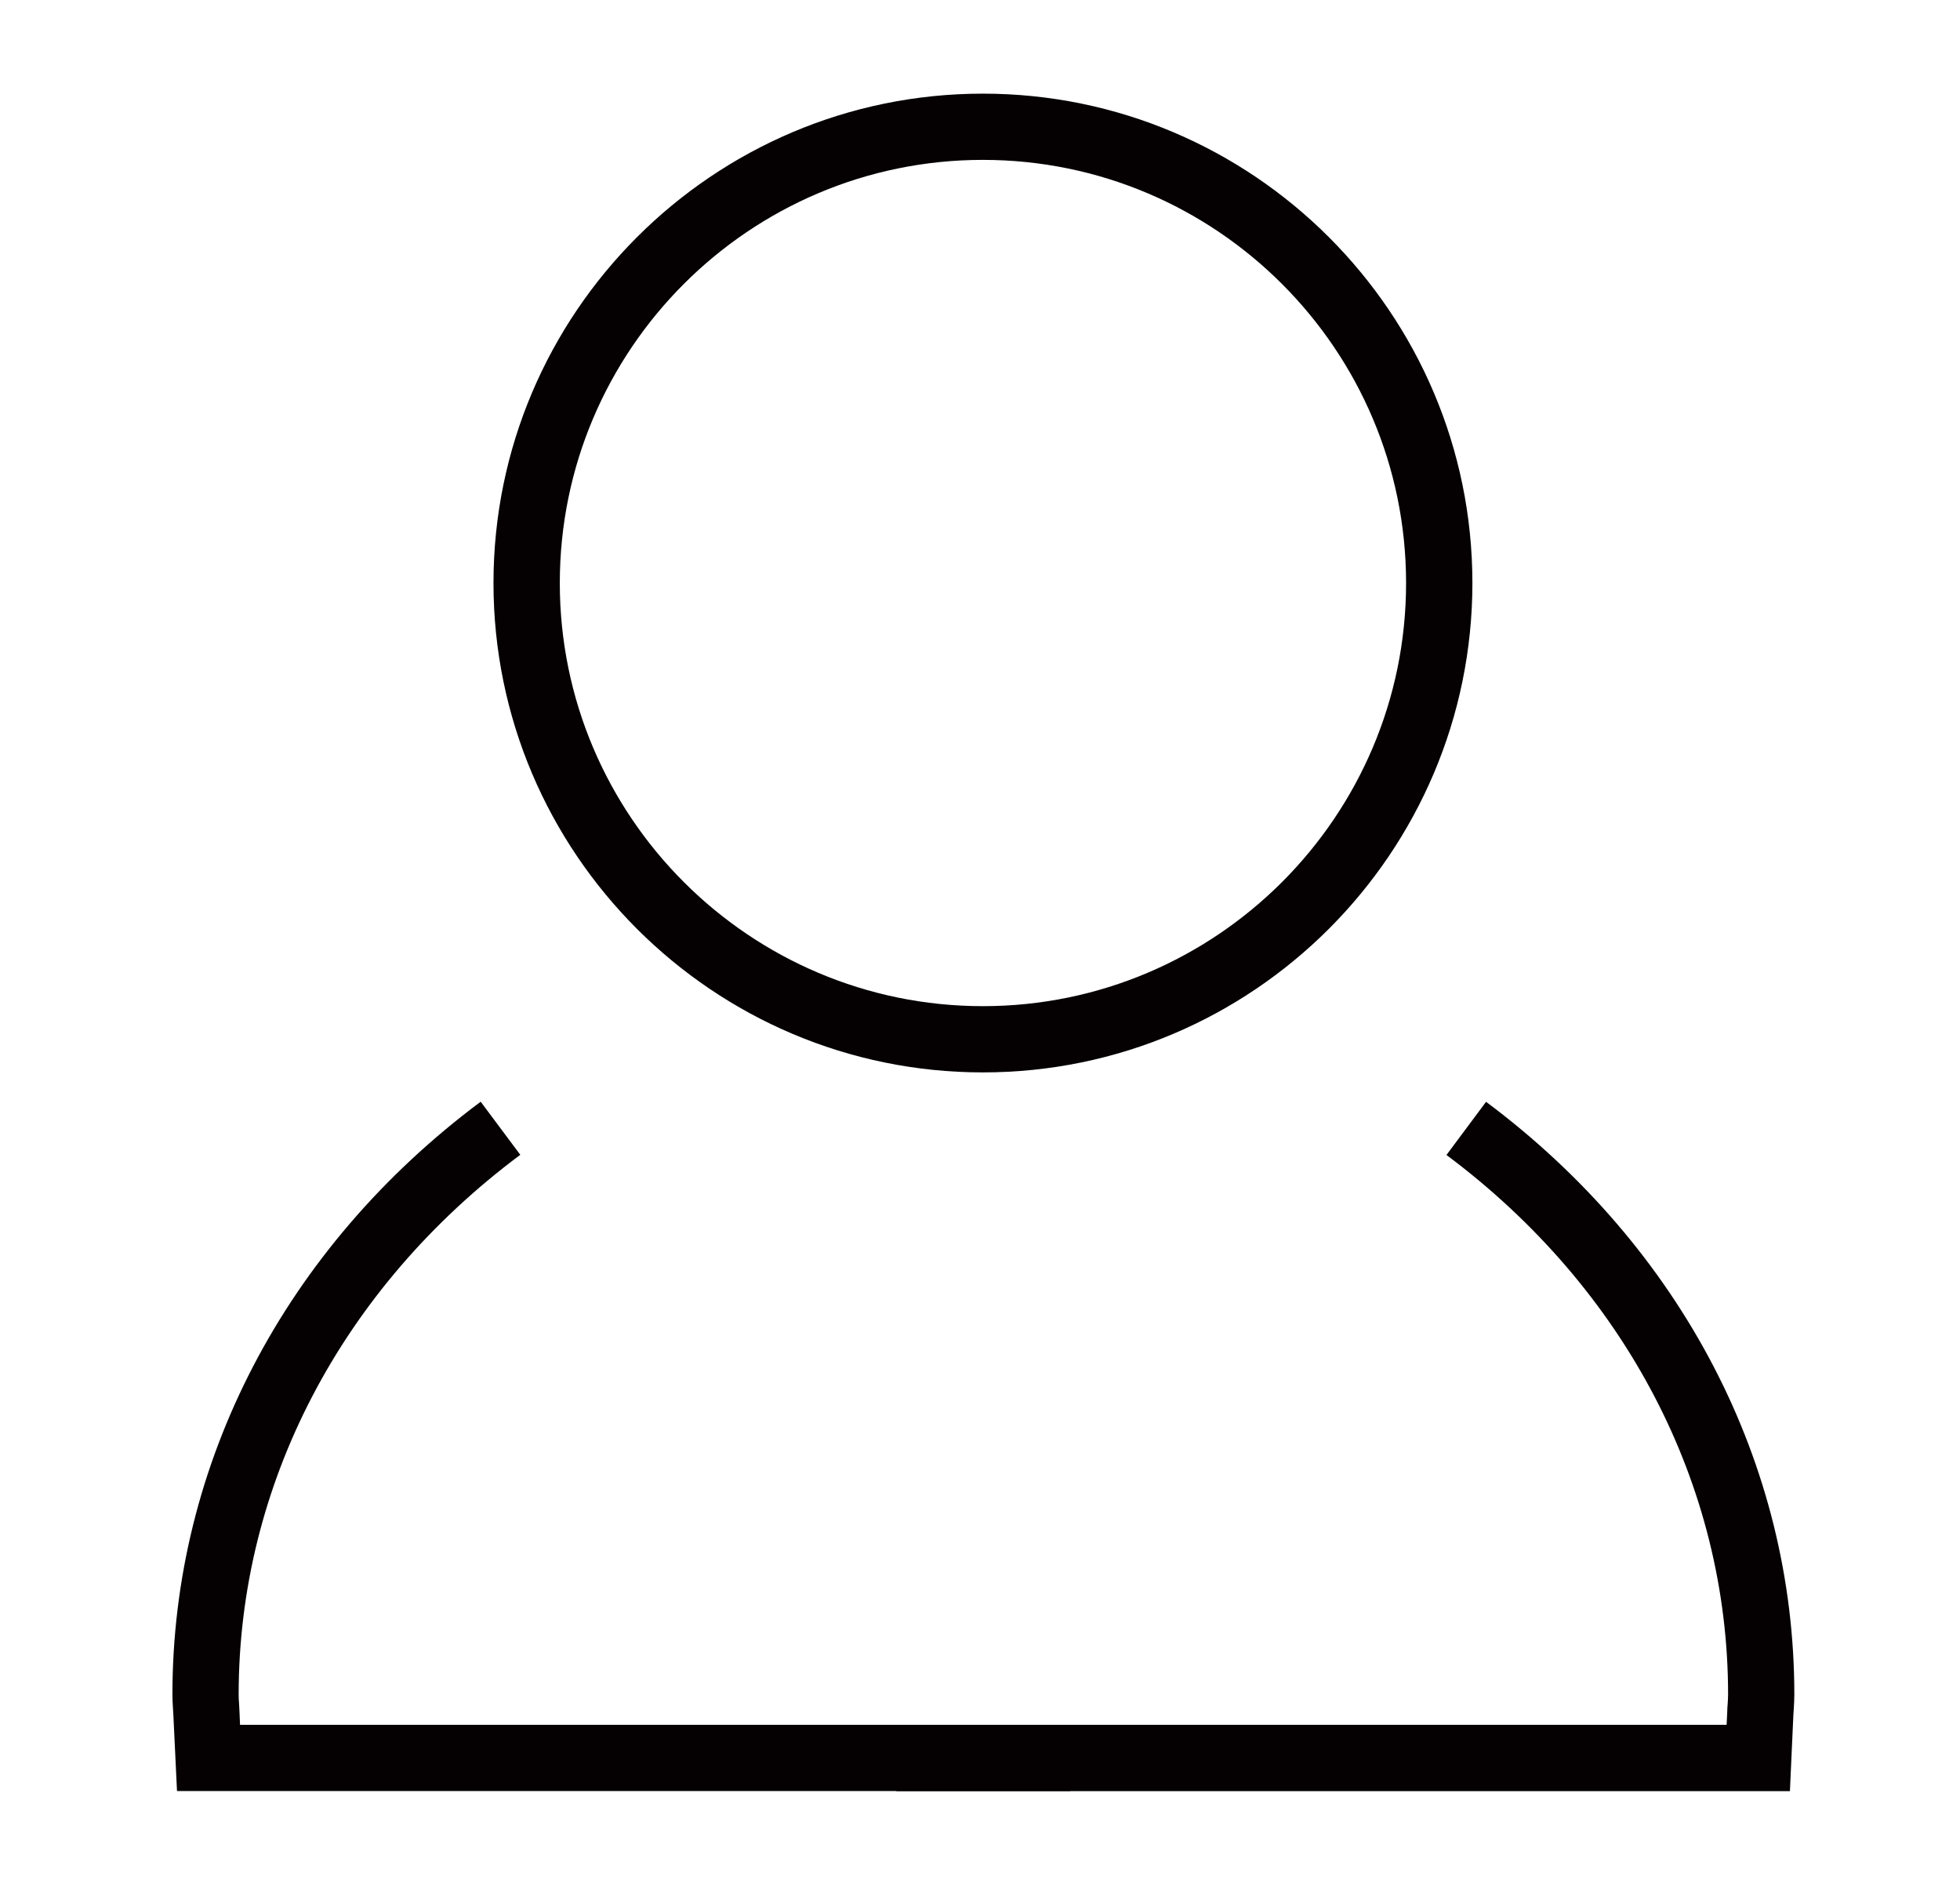
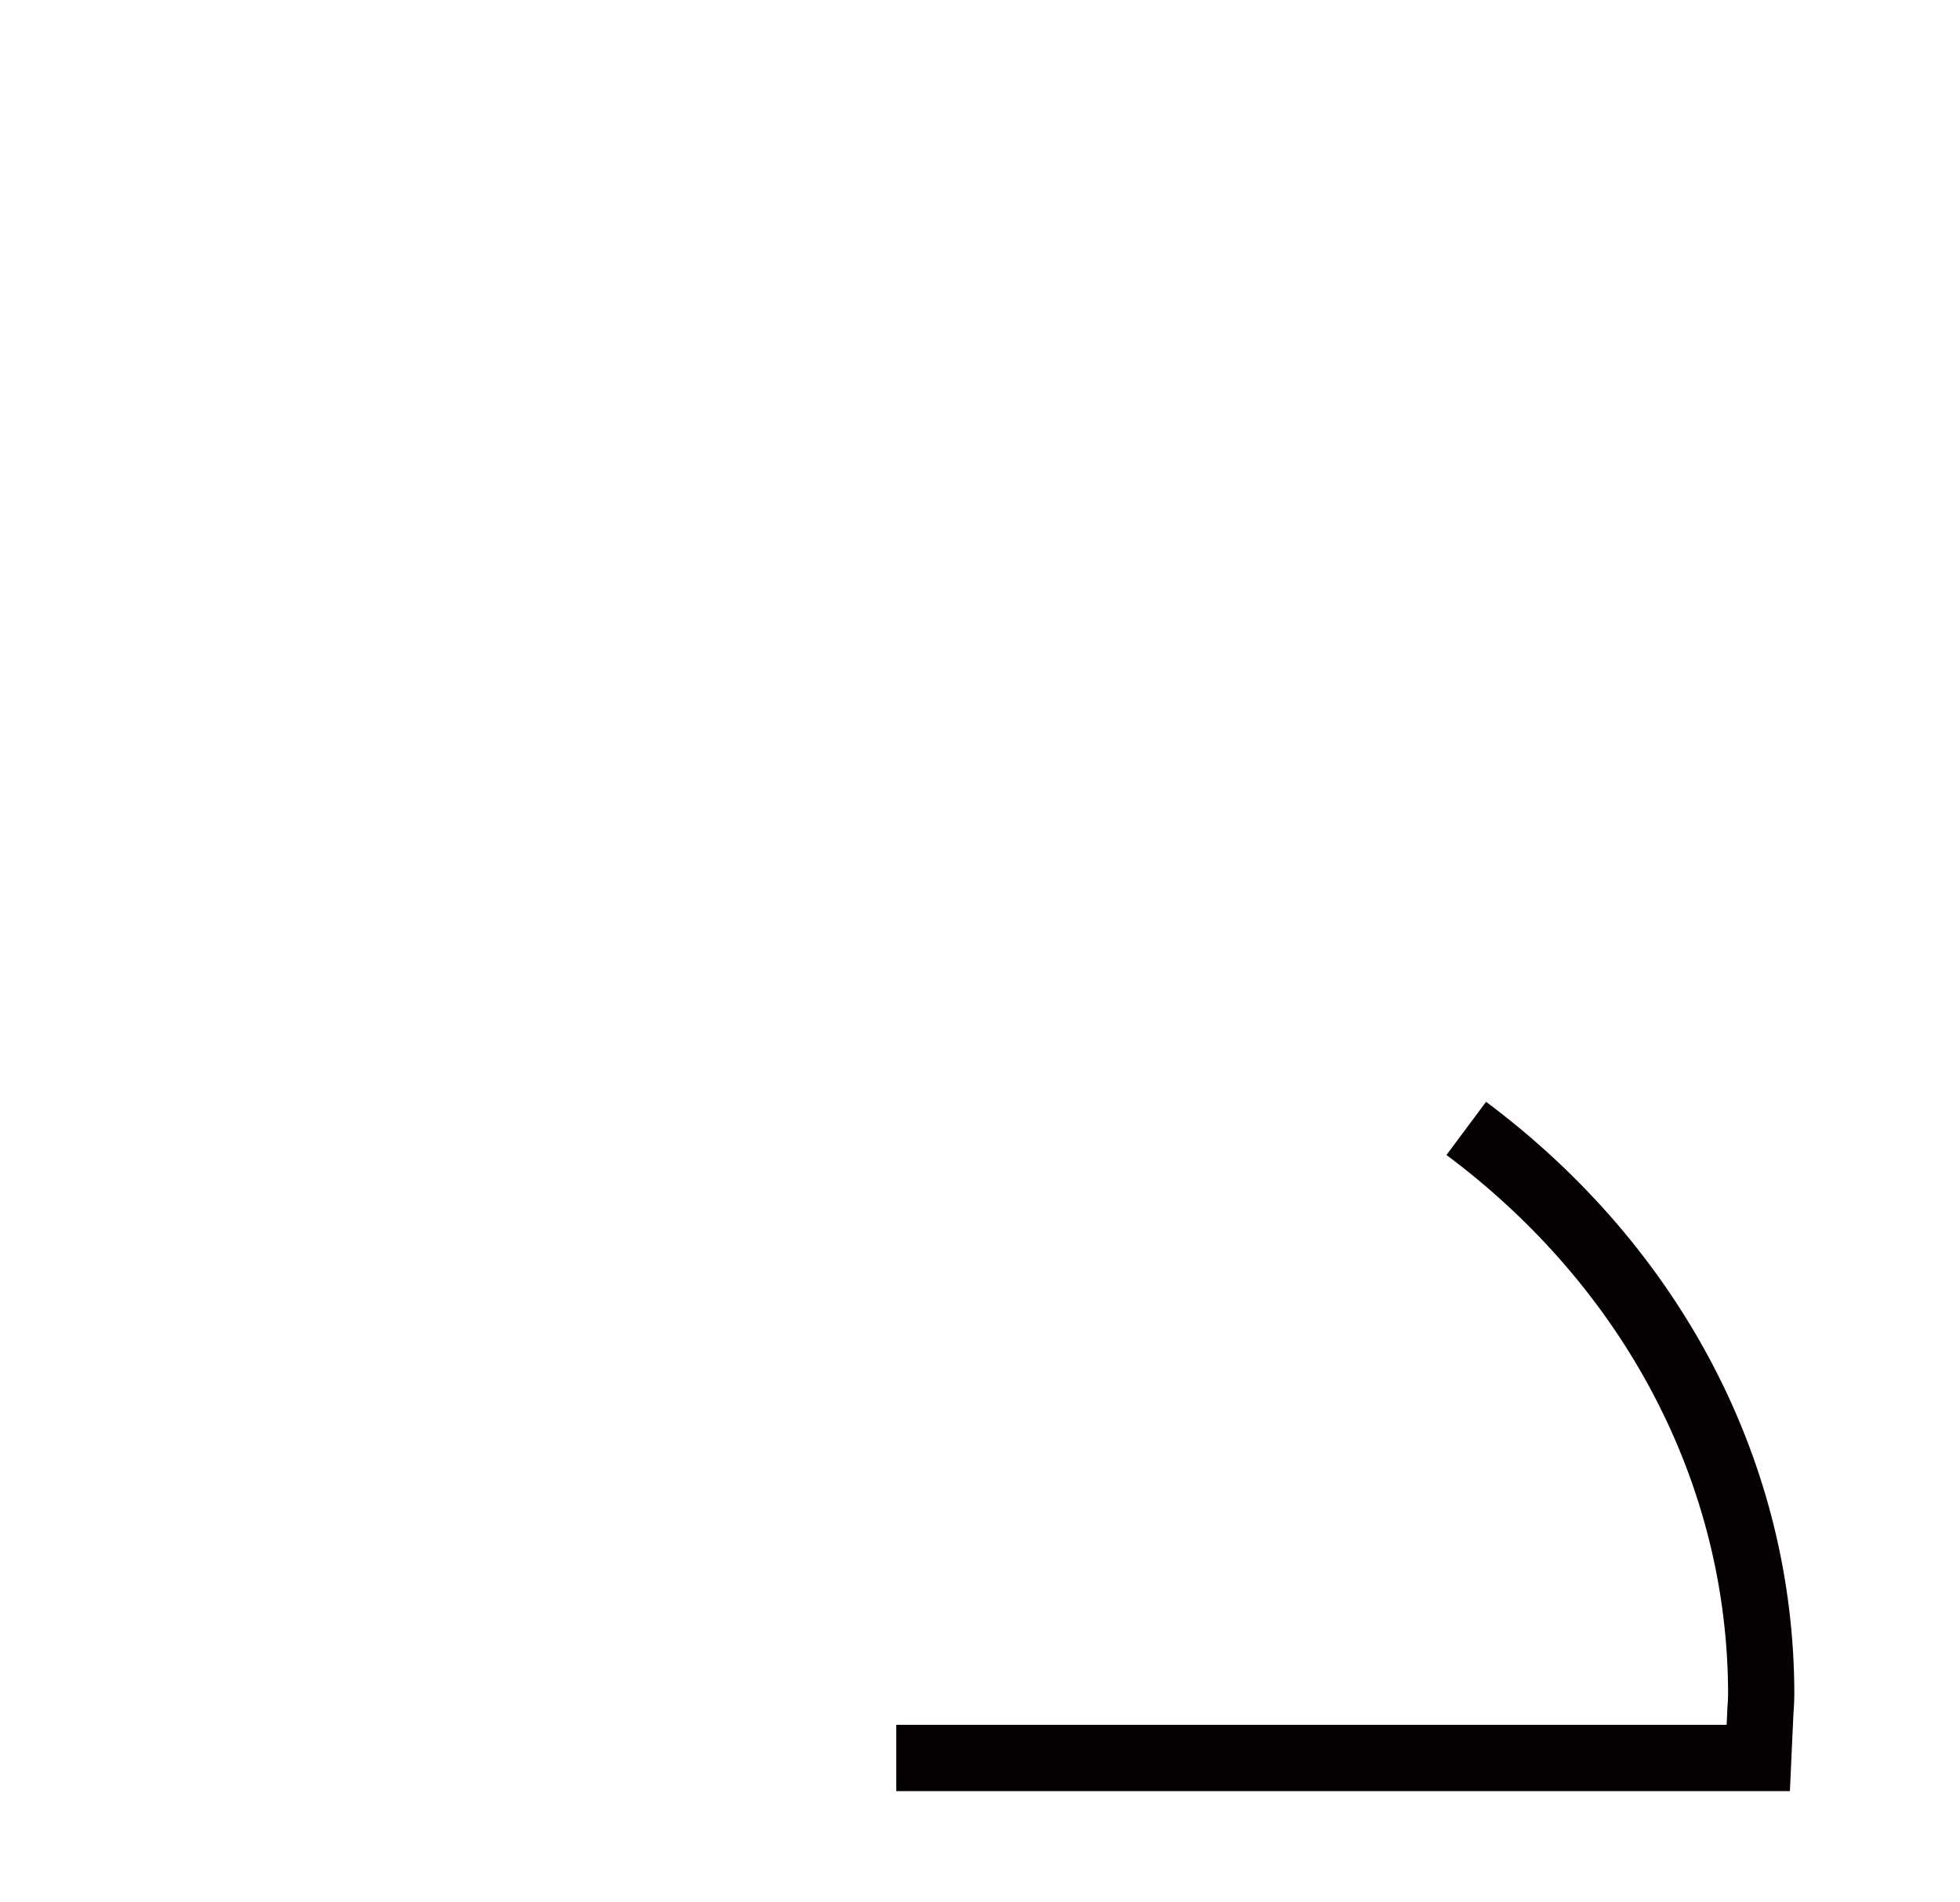
<svg xmlns="http://www.w3.org/2000/svg" version="1.1" id="圖層_1" x="0px" y="0px" width="22.667px" height="22px" viewBox="0 0 22.667 22" style="enable-background:new 0 0 22.667 22;" xml:space="preserve">
  <g>
-     <path style="fill:#050102;" d="M11.367,12.402c-3.121,0-5.66-2.539-5.66-5.659c0-3.122,2.54-5.66,5.66-5.66   c3.121,0,5.661,2.538,5.661,5.66C17.027,9.863,14.488,12.402,11.367,12.402z M11.367,1.849c-2.698,0-4.893,2.194-4.893,4.894   c0,2.698,2.195,4.893,4.893,4.893s4.894-2.194,4.894-4.893C16.261,4.043,14.065,1.849,11.367,1.849z" />
-     <path style="fill:#050102;" d="M12.38,20.713H2.047l-0.042-0.878C2.004,19.804,2.002,19.779,2,19.753   c-0.003-0.052-0.006-0.104-0.006-0.156c0-2.667,1.299-5.166,3.565-6.856l0.458,0.614c-2.07,1.544-3.257,3.819-3.257,6.242   c0,0.037,0.002,0.072,0.005,0.109c0.002,0.032,0.004,0.065,0.005,0.098l0.006,0.143h9.603V20.713z" />
    <path style="fill:#050102;" d="M20.7,20.714H10.365v-0.767h9.603l0.007-0.146c0-0.029,0.002-0.062,0.005-0.093   c0.002-0.037,0.005-0.074,0.005-0.111c0-2.421-1.187-4.695-3.257-6.24l0.458-0.615c2.266,1.692,3.565,4.19,3.565,6.855   c0,0.054-0.003,0.106-0.006,0.159c-0.001,0.024-0.003,0.051-0.005,0.076L20.7,20.714z" />
  </g>
</svg>